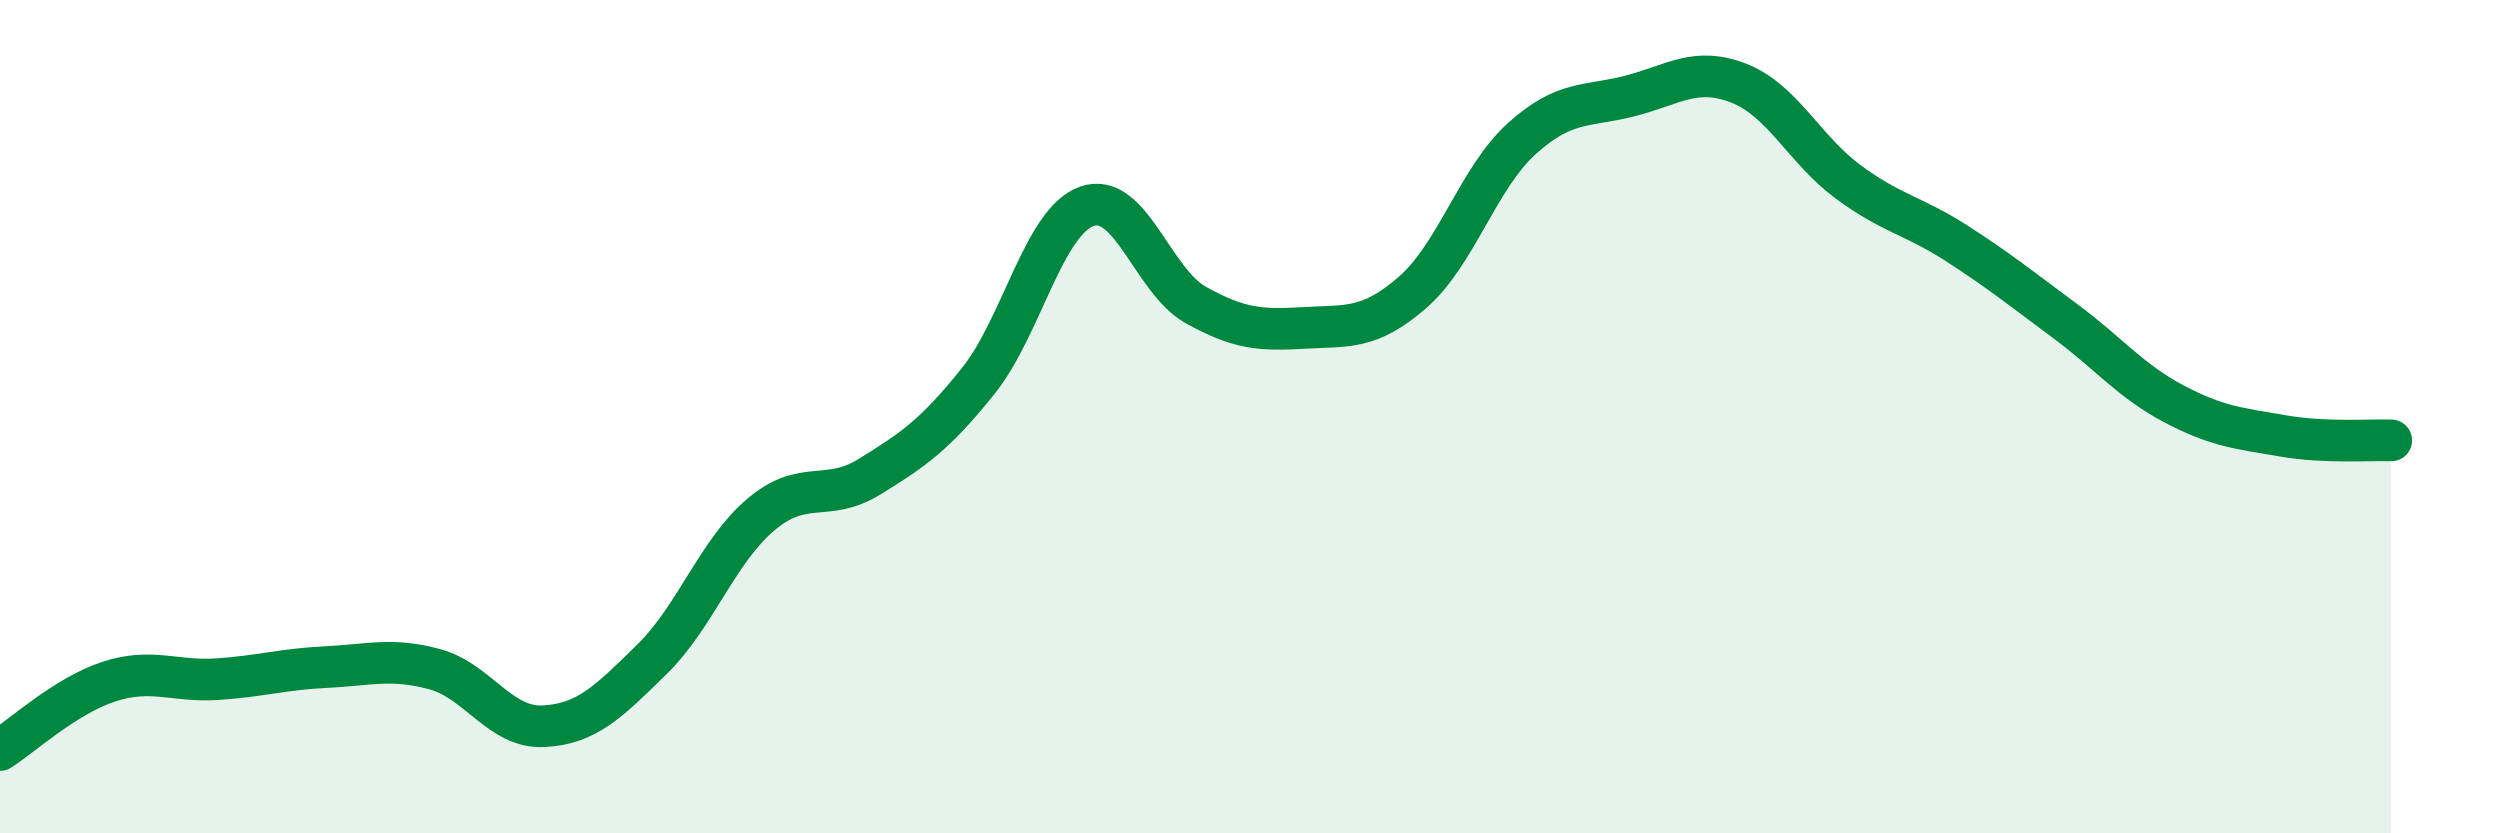
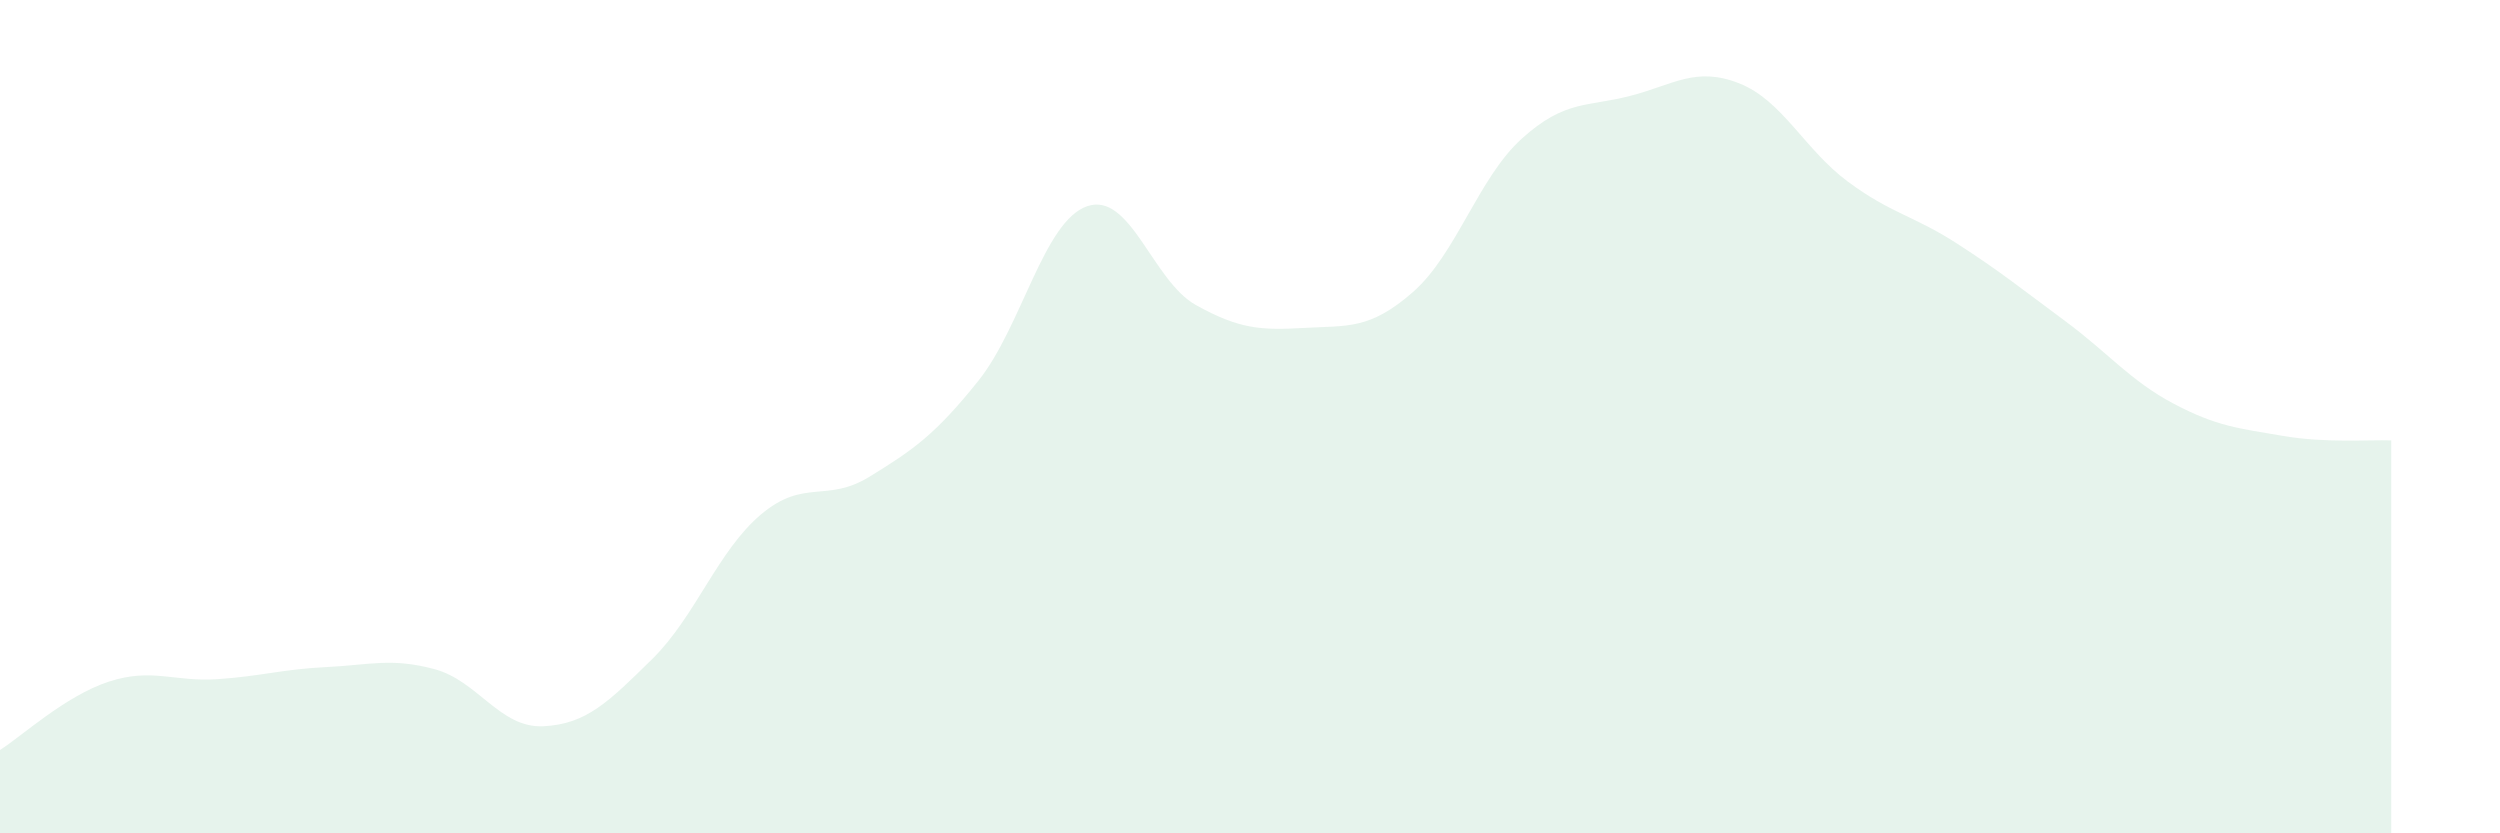
<svg xmlns="http://www.w3.org/2000/svg" width="60" height="20" viewBox="0 0 60 20">
  <path d="M 0,18 C 0.52,17.67 1.57,16.7 2.61,16.36 C 3.65,16.02 4.18,16.37 5.22,16.3 C 6.26,16.23 6.79,16.06 7.83,16.01 C 8.87,15.96 9.39,15.78 10.43,16.06 C 11.47,16.34 12,17.48 13.04,17.43 C 14.08,17.38 14.61,16.84 15.65,15.82 C 16.69,14.8 17.22,13.23 18.26,12.35 C 19.3,11.47 19.83,12.08 20.87,11.44 C 21.91,10.8 22.44,10.44 23.48,9.14 C 24.52,7.84 25.05,5.31 26.09,4.95 C 27.13,4.59 27.66,6.74 28.7,7.32 C 29.74,7.9 30.26,7.93 31.3,7.87 C 32.34,7.81 32.87,7.92 33.91,7.01 C 34.95,6.1 35.48,4.27 36.52,3.33 C 37.56,2.39 38.09,2.57 39.13,2.3 C 40.17,2.03 40.7,1.59 41.74,2 C 42.78,2.41 43.31,3.59 44.35,4.36 C 45.39,5.13 45.92,5.17 46.96,5.84 C 48,6.51 48.53,6.94 49.57,7.71 C 50.61,8.48 51.13,9.14 52.17,9.69 C 53.21,10.24 53.74,10.28 54.78,10.46 C 55.82,10.64 56.87,10.55 57.39,10.57L57.39 20L0 20Z" fill="#008740" opacity="0.1" stroke-linecap="round" stroke-linejoin="round" />
-   <path d="M 0,18 C 0.52,17.67 1.57,16.7 2.61,16.36 C 3.65,16.02 4.18,16.37 5.22,16.3 C 6.26,16.23 6.79,16.06 7.83,16.01 C 8.87,15.96 9.39,15.78 10.43,16.06 C 11.47,16.34 12,17.48 13.04,17.43 C 14.08,17.38 14.61,16.84 15.65,15.82 C 16.69,14.8 17.22,13.23 18.26,12.35 C 19.3,11.47 19.83,12.08 20.87,11.44 C 21.91,10.8 22.44,10.44 23.48,9.14 C 24.52,7.84 25.05,5.31 26.09,4.95 C 27.13,4.59 27.66,6.74 28.7,7.32 C 29.74,7.9 30.26,7.93 31.3,7.87 C 32.34,7.81 32.87,7.92 33.91,7.01 C 34.95,6.1 35.48,4.27 36.52,3.33 C 37.56,2.39 38.09,2.57 39.13,2.3 C 40.17,2.03 40.7,1.59 41.74,2 C 42.78,2.41 43.31,3.59 44.35,4.36 C 45.39,5.13 45.92,5.17 46.96,5.84 C 48,6.51 48.53,6.94 49.57,7.71 C 50.61,8.48 51.13,9.14 52.17,9.69 C 53.21,10.24 53.74,10.28 54.78,10.46 C 55.82,10.64 56.87,10.55 57.39,10.57" stroke="#008740" stroke-width="1" fill="none" stroke-linecap="round" stroke-linejoin="round" />
</svg>